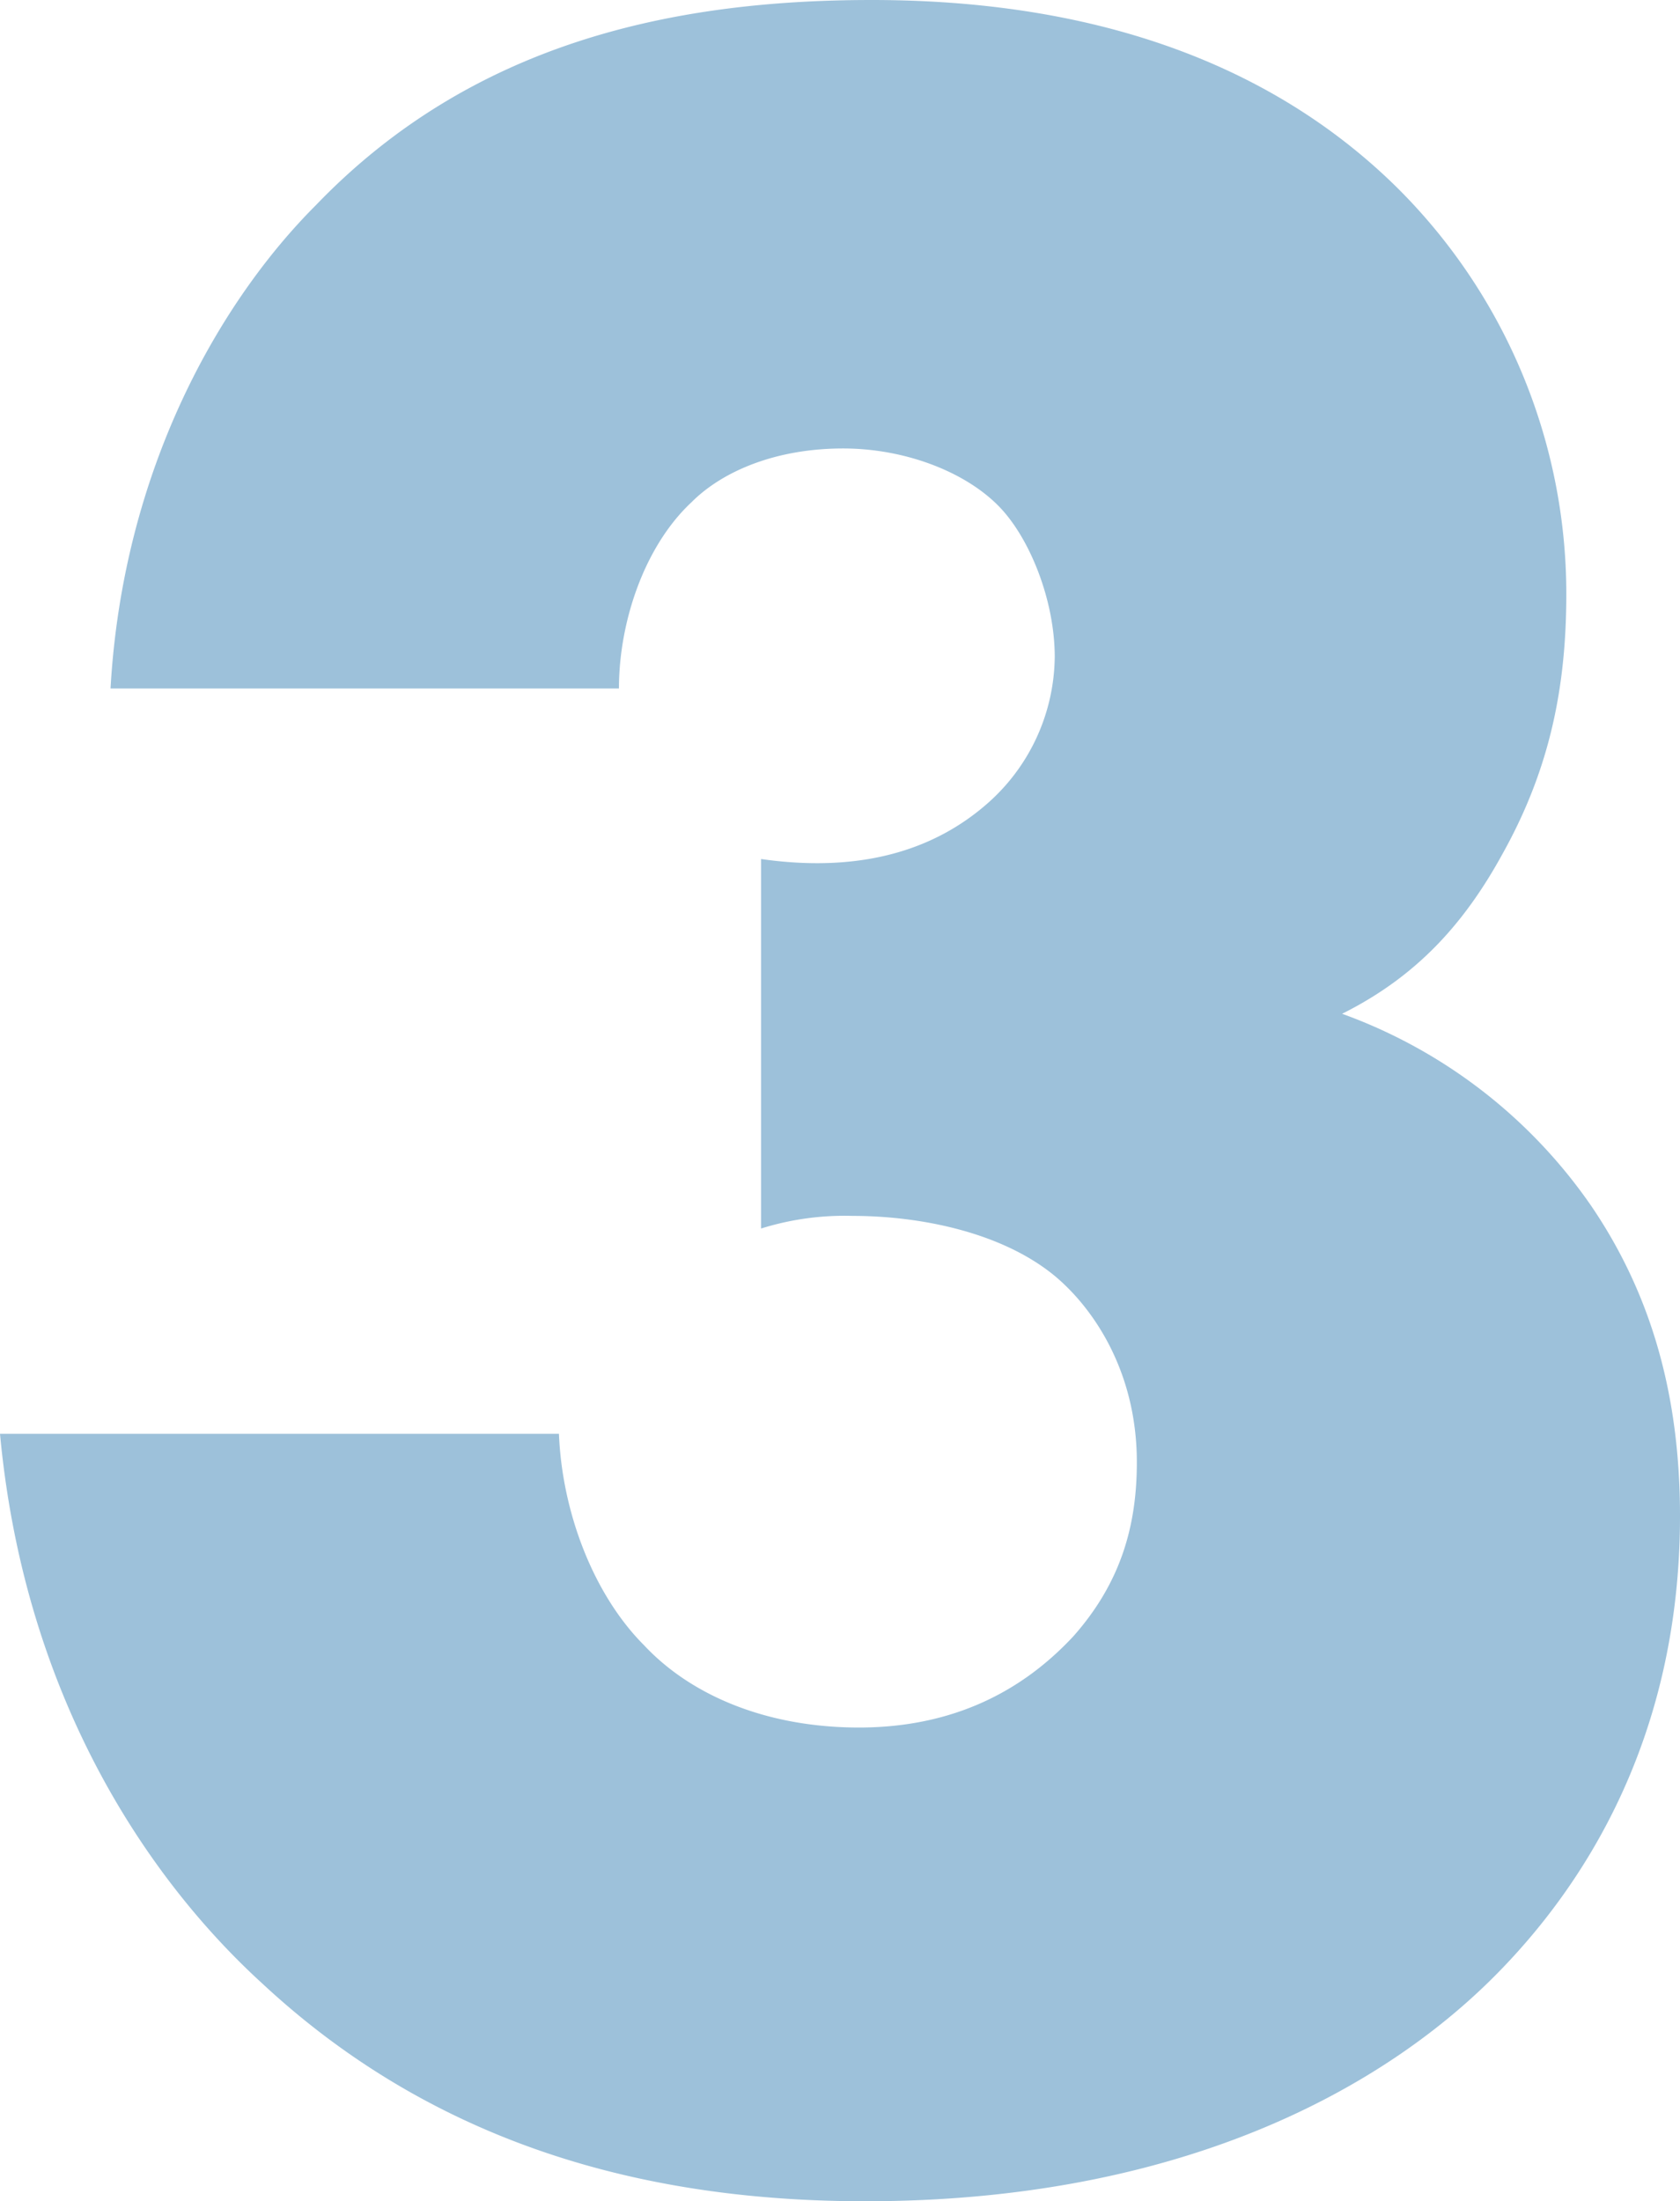
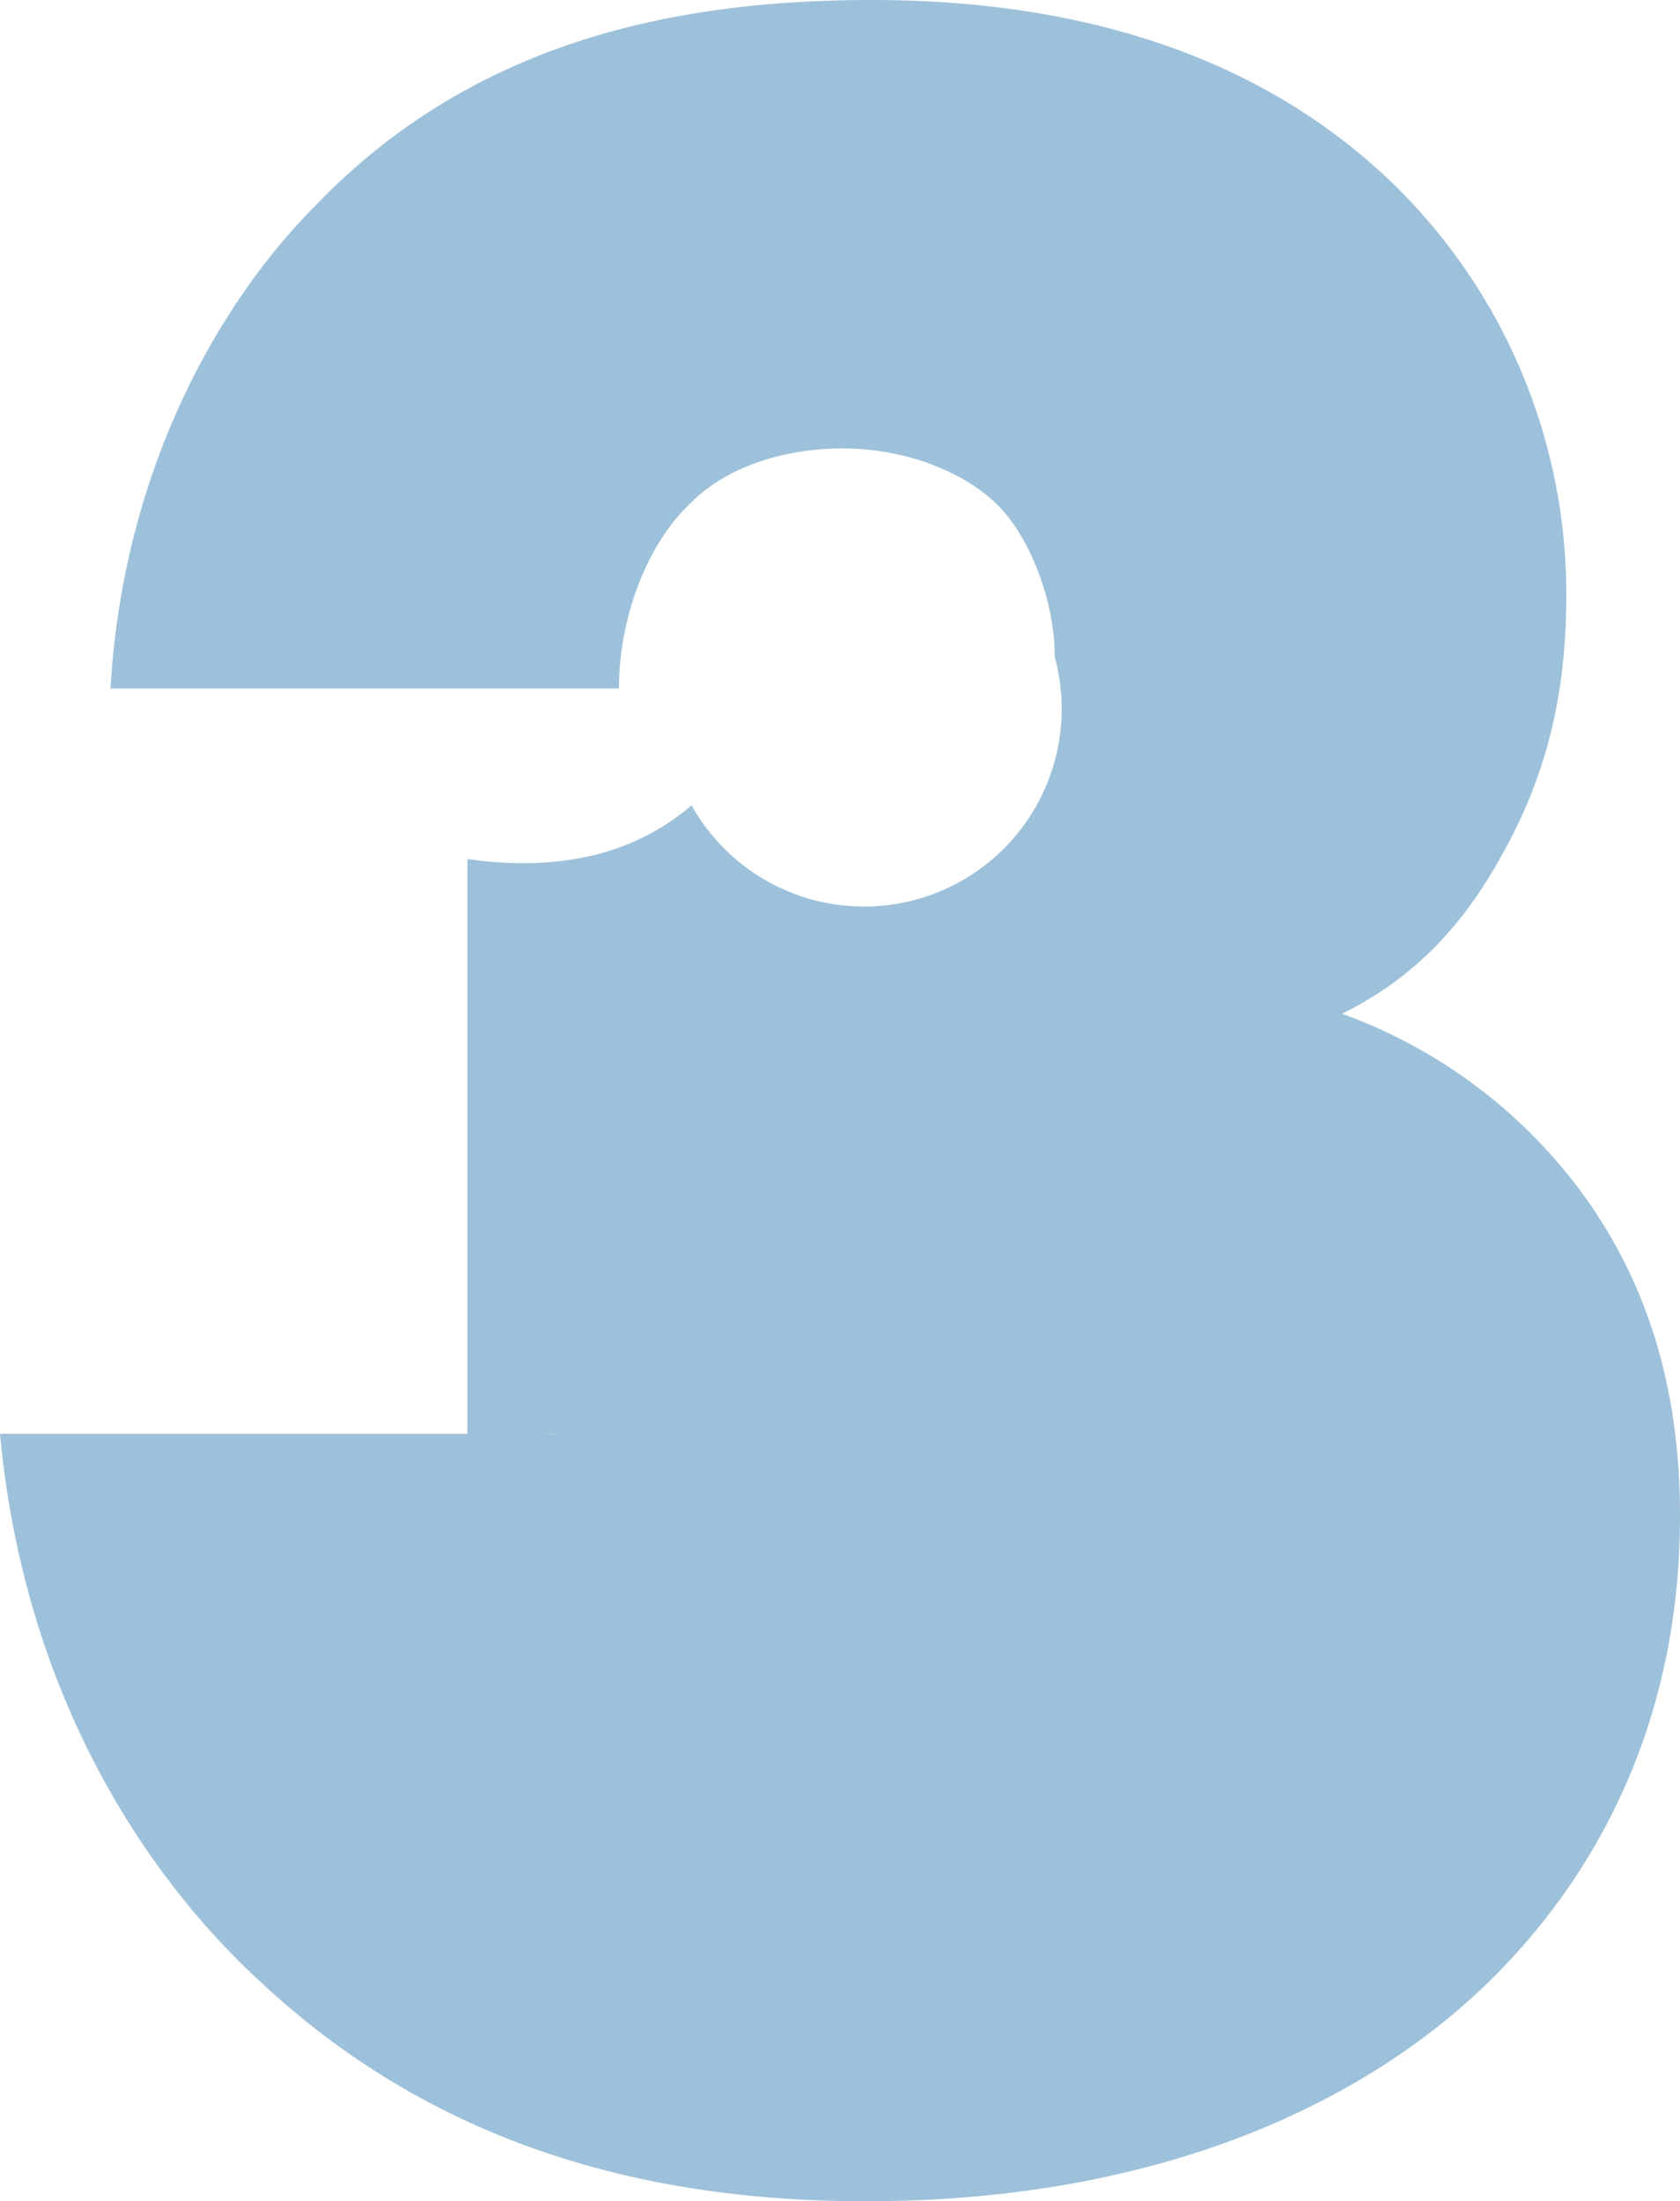
<svg xmlns="http://www.w3.org/2000/svg" viewBox="0 0 266 348.5">
  <defs>
    <style>.cls-1{fill:#9dc1da;}</style>
  </defs>
  <g id="Calque_2" data-name="Calque 2">
    <g id="CD">
-       <path class="cls-1" d="M88.5,227c.5,12.5,5.5,25.5,13.5,33.5,7.5,8,19.5,13,34,13,17,0,27.5-7.5,34-14.5,7.5-8.5,10-17.5,10-27.5,0-14.5-7-24.5-13-29.5-8.5-7-21.5-9.5-32-9.5a44.25,44.25,0,0,0-14.5,2V136c17.5,2.5,28.5-2.5,35.5-8.5A31.29,31.29,0,0,0,167,104c0-9-4-19-9-24-5.5-5.5-15-9-24.5-9-10.5,0-19,3.5-24,8.5C102,86.5,98,98.5,98,109H17.5C19.5,74,35,47.5,50,32.5,74.5,7,106,0,138,0c25,0,58,5,83,29.5A90.64,90.64,0,0,1,248,94c0,14.5-2.5,27.5-10,41-6,11-13.5,19.5-25.5,25.5A81.61,81.61,0,0,1,252,191c9.5,14,14,30,14,49,0,35.5-15.5,59-29.5,73-18,18-50,35.5-99.5,35.5-32,0-66.5-7.5-95.5-34.5C24.5,298.5,4,270,0,227Z" />
+       <path class="cls-1" d="M88.5,227a44.25,44.25,0,0,0-14.5,2V136c17.5,2.5,28.5-2.5,35.5-8.5A31.29,31.29,0,0,0,167,104c0-9-4-19-9-24-5.5-5.5-15-9-24.5-9-10.5,0-19,3.5-24,8.5C102,86.5,98,98.5,98,109H17.5C19.5,74,35,47.5,50,32.5,74.5,7,106,0,138,0c25,0,58,5,83,29.5A90.64,90.64,0,0,1,248,94c0,14.5-2.5,27.5-10,41-6,11-13.5,19.5-25.5,25.5A81.61,81.61,0,0,1,252,191c9.5,14,14,30,14,49,0,35.5-15.5,59-29.5,73-18,18-50,35.5-99.5,35.5-32,0-66.5-7.5-95.5-34.5C24.5,298.5,4,270,0,227Z" />
    </g>
  </g>
</svg>